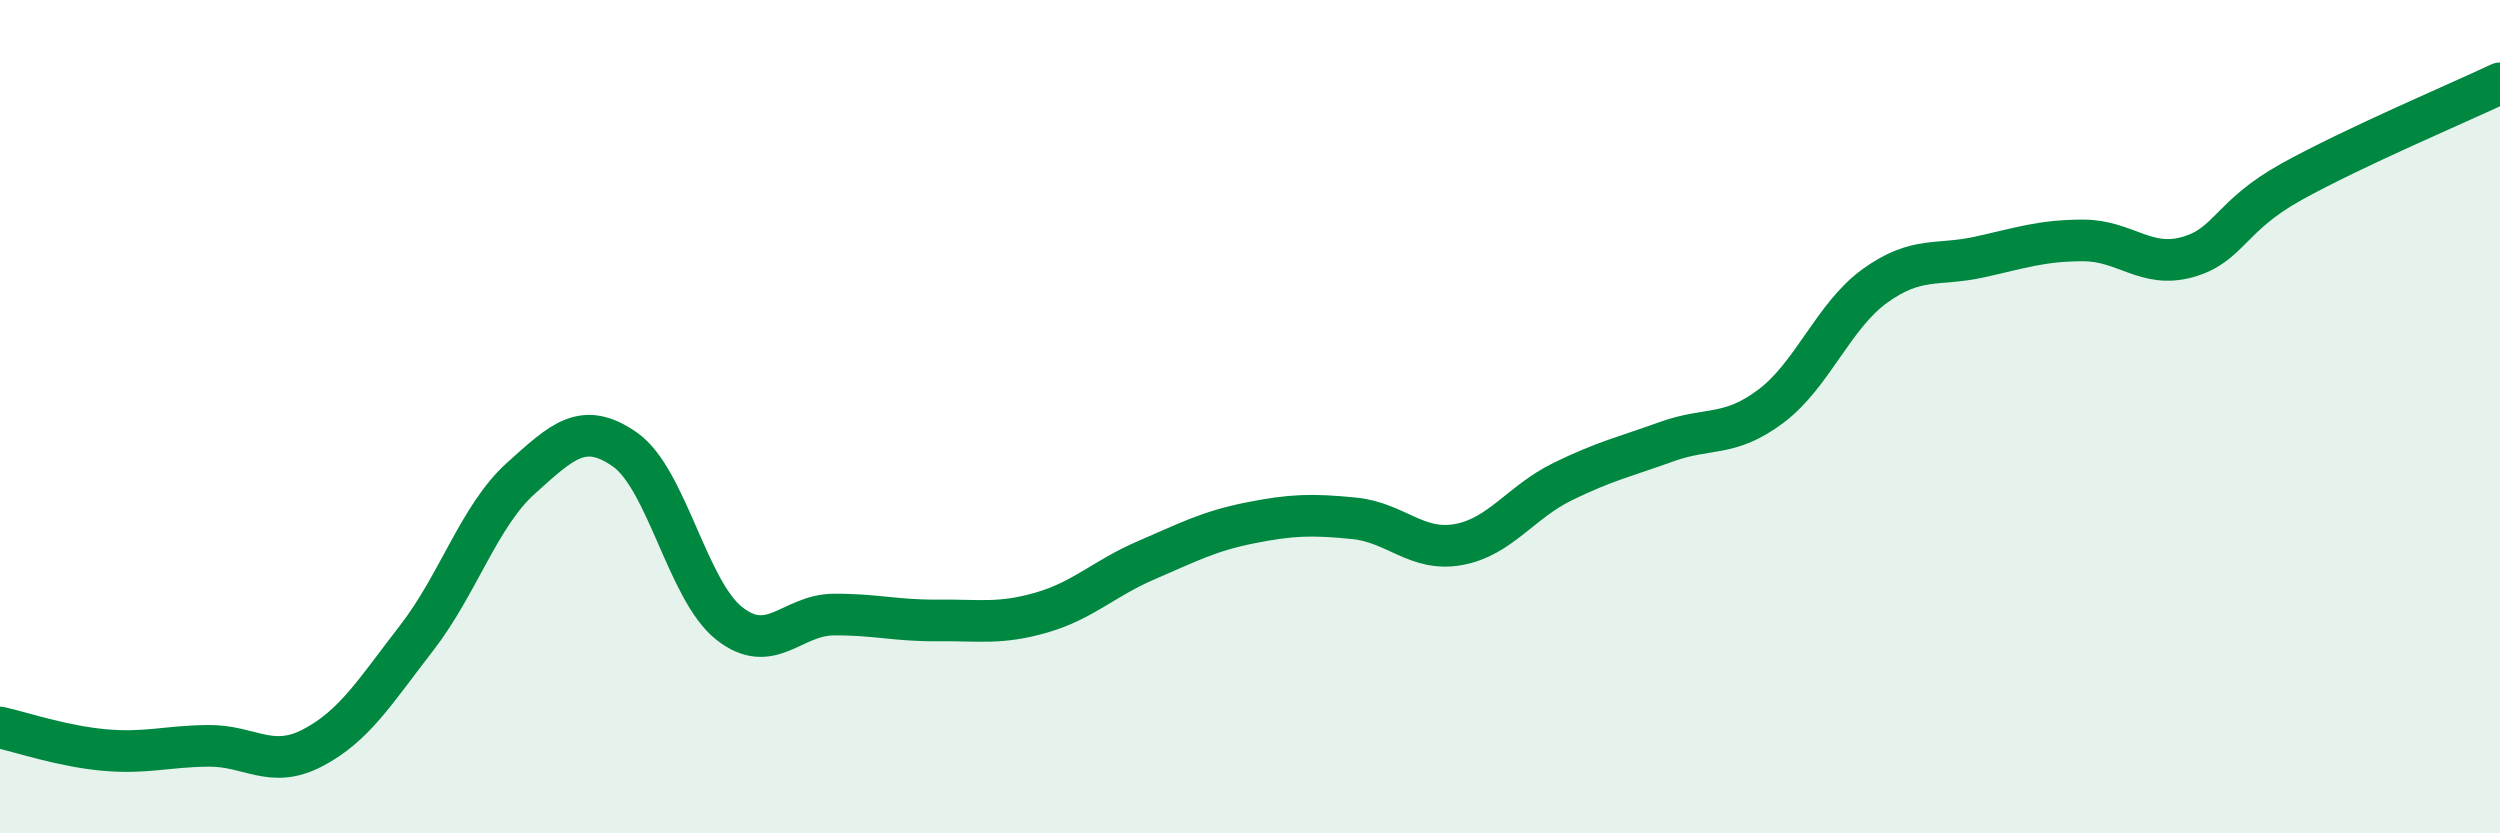
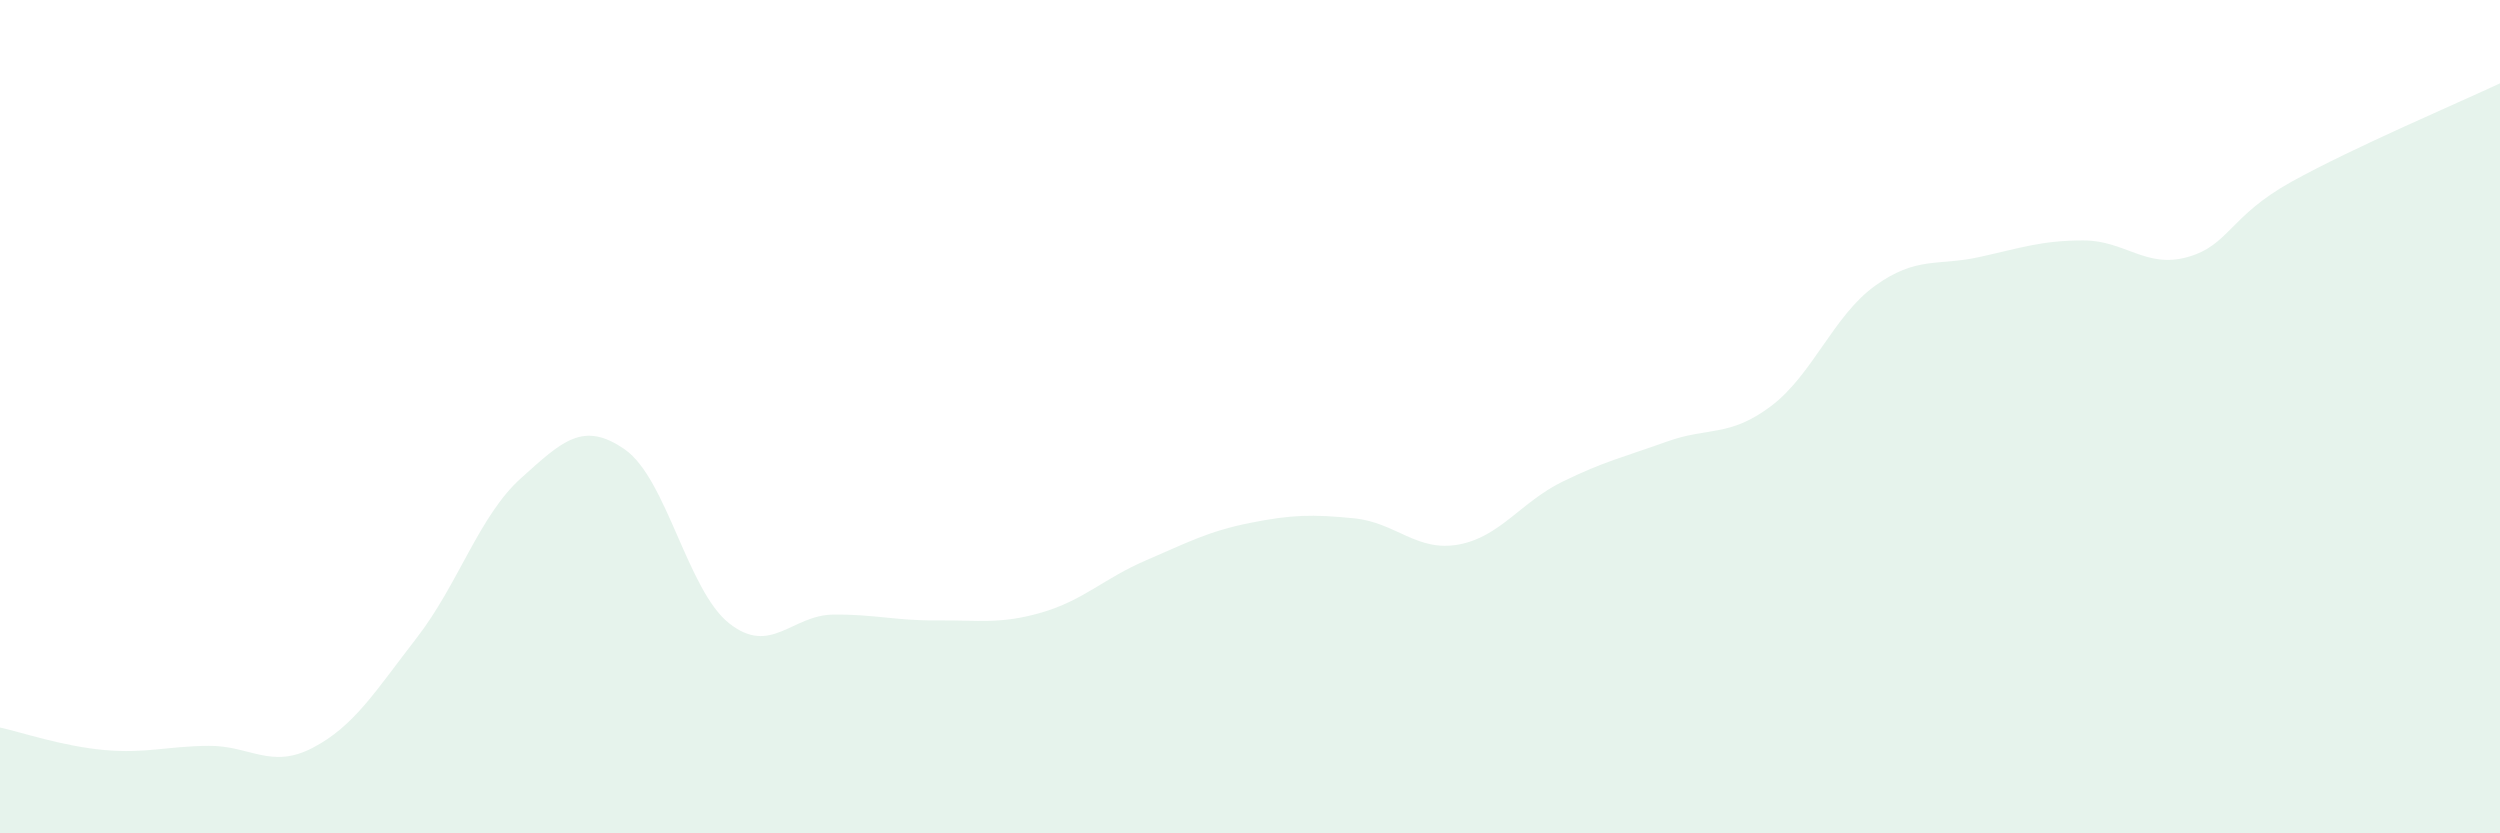
<svg xmlns="http://www.w3.org/2000/svg" width="60" height="20" viewBox="0 0 60 20">
  <path d="M 0,17.46 C 0.5,17.57 1.5,17.91 2.5,18 C 3.5,18.09 4,17.91 5,17.9 C 6,17.89 6.5,18.47 7.5,17.95 C 8.5,17.43 9,16.6 10,15.31 C 11,14.02 11.5,12.38 12.5,11.48 C 13.5,10.58 14,10.09 15,10.79 C 16,11.49 16.5,14.17 17.5,14.96 C 18.5,15.75 19,14.76 20,14.75 C 21,14.74 21.5,14.9 22.5,14.89 C 23.5,14.88 24,14.99 25,14.7 C 26,14.41 26.5,13.88 27.5,13.45 C 28.5,13.02 29,12.75 30,12.55 C 31,12.35 31.5,12.34 32.5,12.44 C 33.5,12.54 34,13.25 35,13.07 C 36,12.89 36.5,12.05 37.5,11.56 C 38.5,11.07 39,10.96 40,10.6 C 41,10.24 41.5,10.5 42.5,9.75 C 43.5,9 44,7.58 45,6.86 C 46,6.14 46.5,6.39 47.5,6.17 C 48.5,5.95 49,5.77 50,5.77 C 51,5.77 51.5,6.45 52.5,6.17 C 53.5,5.89 53.5,5.19 55,4.36 C 56.5,3.53 59,2.47 60,2L60 20L0 20Z" fill="#008740" opacity="0.1" stroke-linecap="round" stroke-linejoin="round" />
-   <path d="M 0,17.46 C 0.5,17.57 1.5,17.91 2.5,18 C 3.5,18.09 4,17.91 5,17.9 C 6,17.89 6.5,18.47 7.5,17.95 C 8.5,17.43 9,16.6 10,15.31 C 11,14.02 11.5,12.38 12.5,11.48 C 13.5,10.58 14,10.09 15,10.79 C 16,11.49 16.5,14.17 17.5,14.96 C 18.5,15.75 19,14.76 20,14.75 C 21,14.74 21.5,14.9 22.5,14.89 C 23.5,14.88 24,14.99 25,14.7 C 26,14.41 26.5,13.88 27.5,13.45 C 28.5,13.02 29,12.75 30,12.55 C 31,12.35 31.5,12.34 32.5,12.44 C 33.5,12.54 34,13.25 35,13.07 C 36,12.89 36.5,12.05 37.5,11.56 C 38.5,11.07 39,10.96 40,10.6 C 41,10.24 41.5,10.5 42.5,9.75 C 43.5,9 44,7.58 45,6.86 C 46,6.14 46.5,6.39 47.5,6.17 C 48.5,5.95 49,5.77 50,5.77 C 51,5.77 51.5,6.45 52.5,6.17 C 53.5,5.89 53.5,5.19 55,4.36 C 56.5,3.53 59,2.47 60,2" stroke="#008740" stroke-width="1" fill="none" stroke-linecap="round" stroke-linejoin="round" />
</svg>